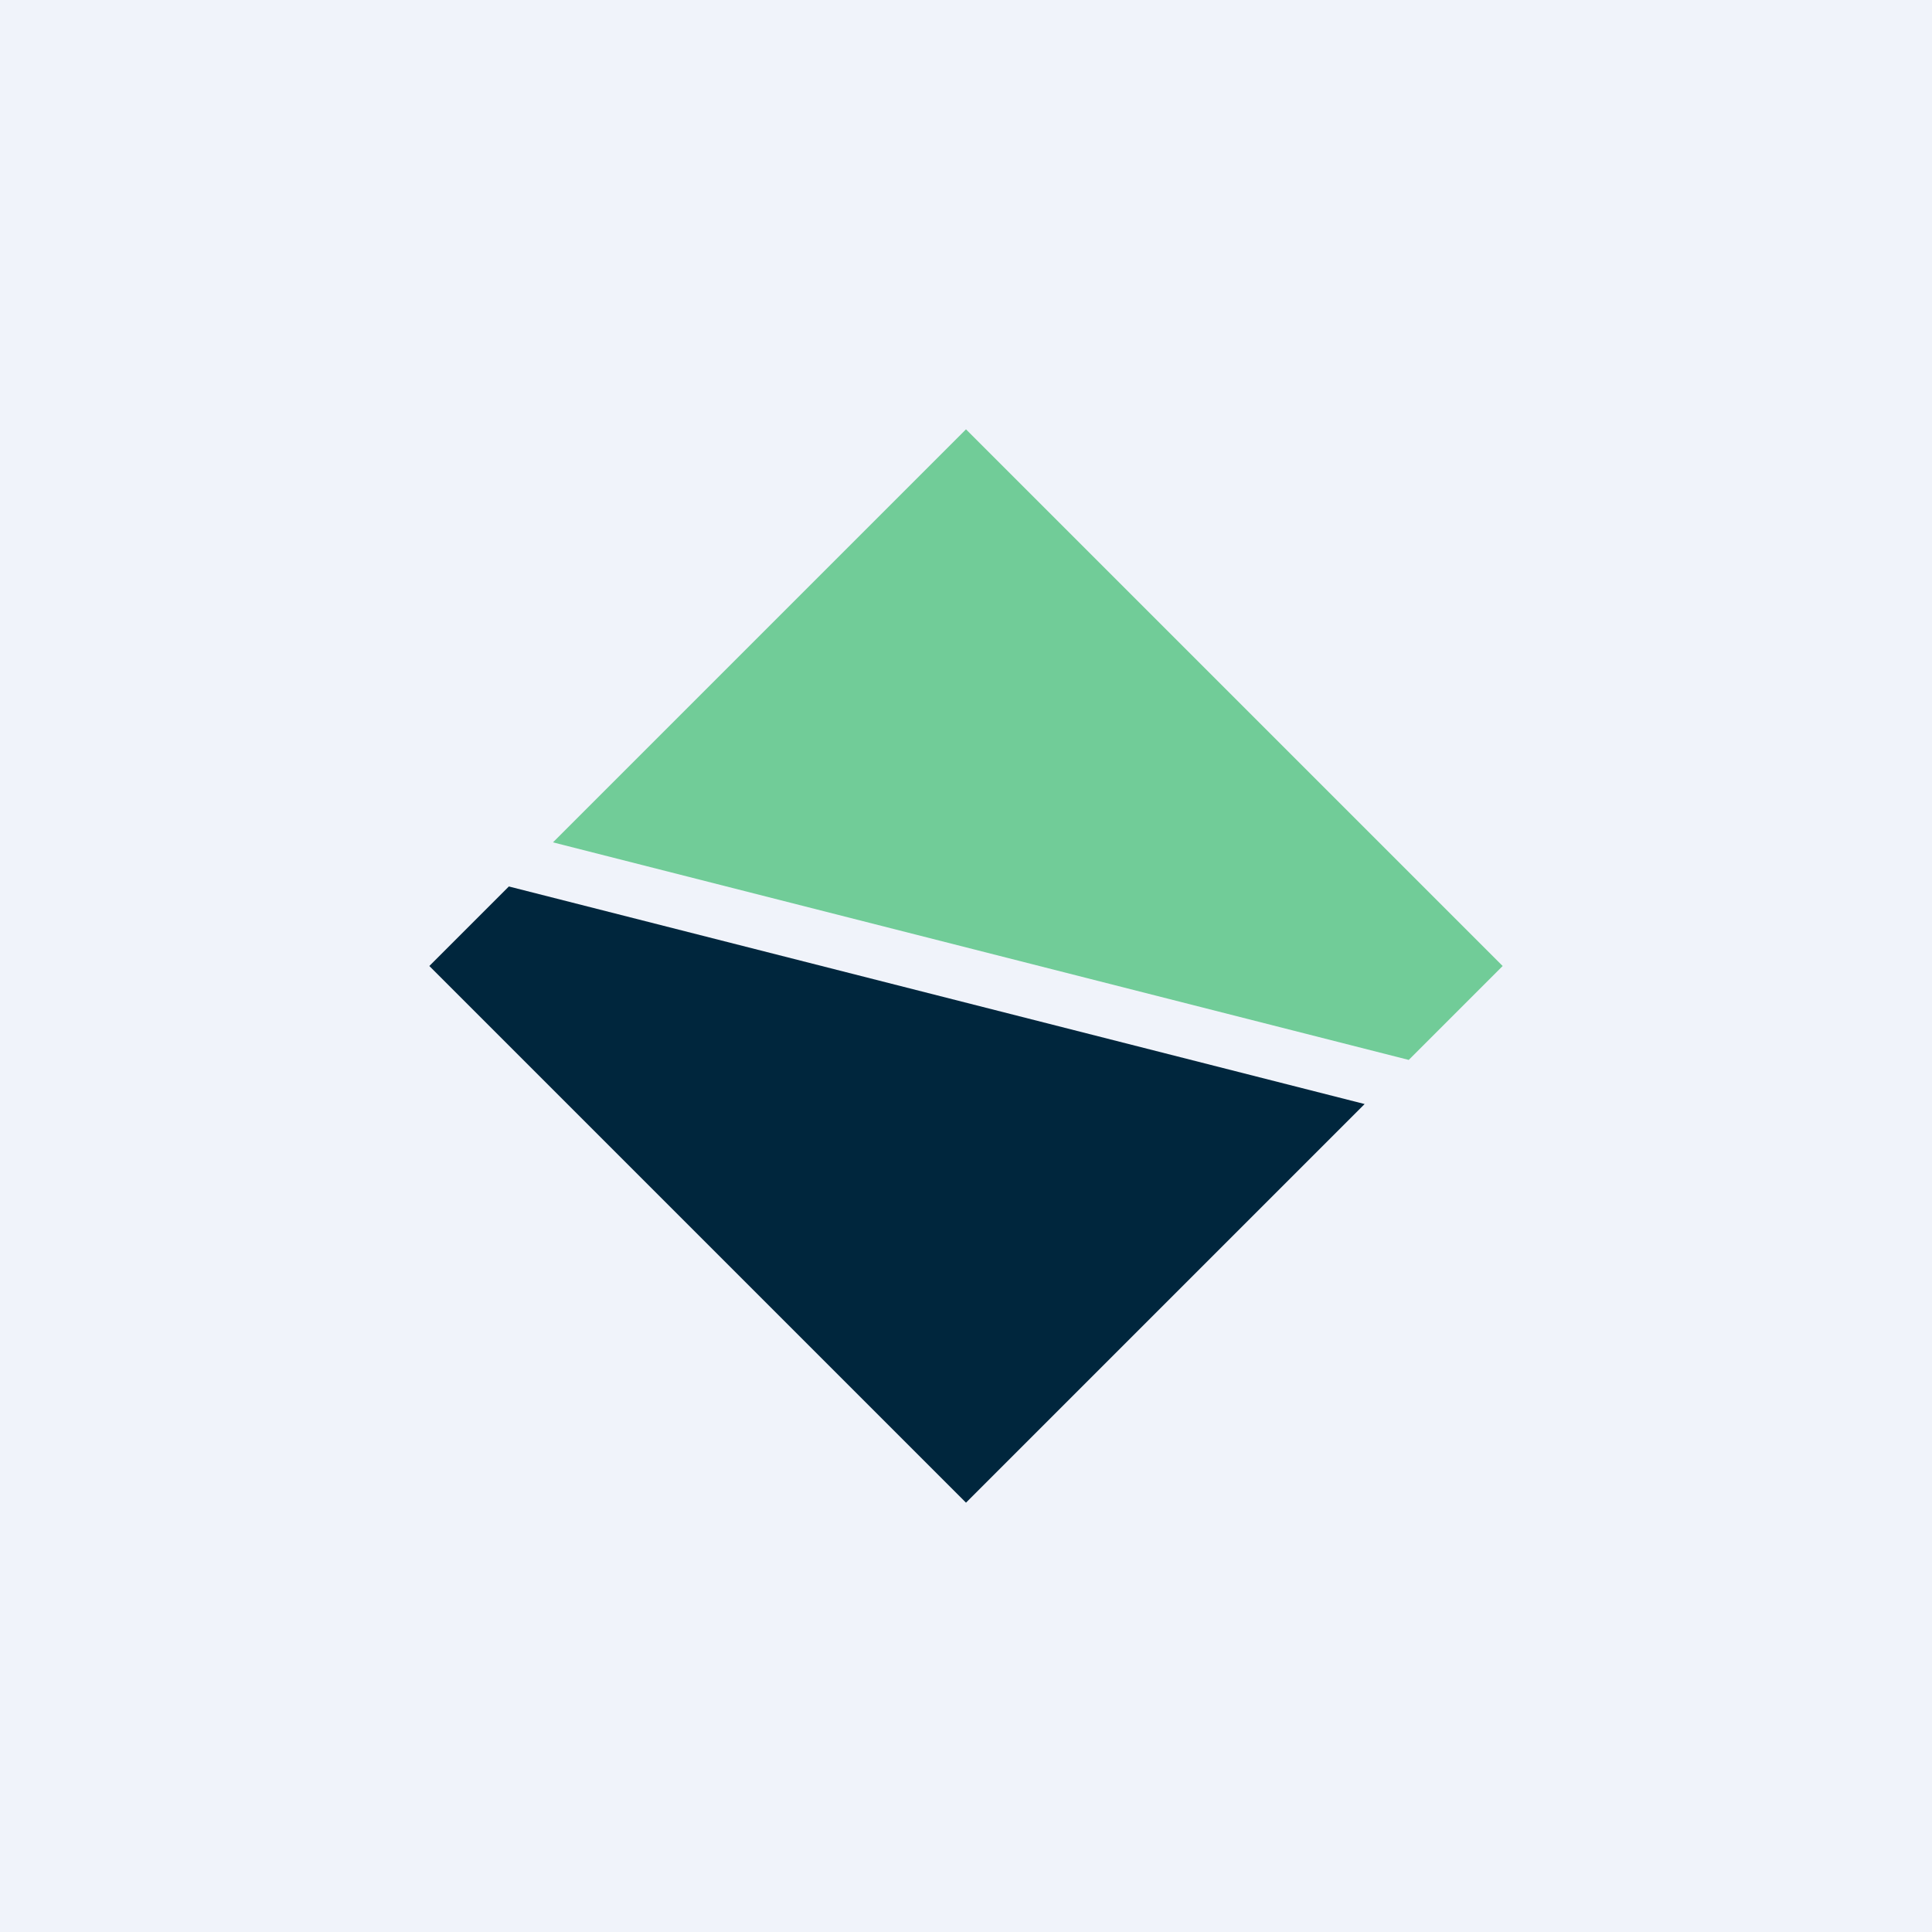
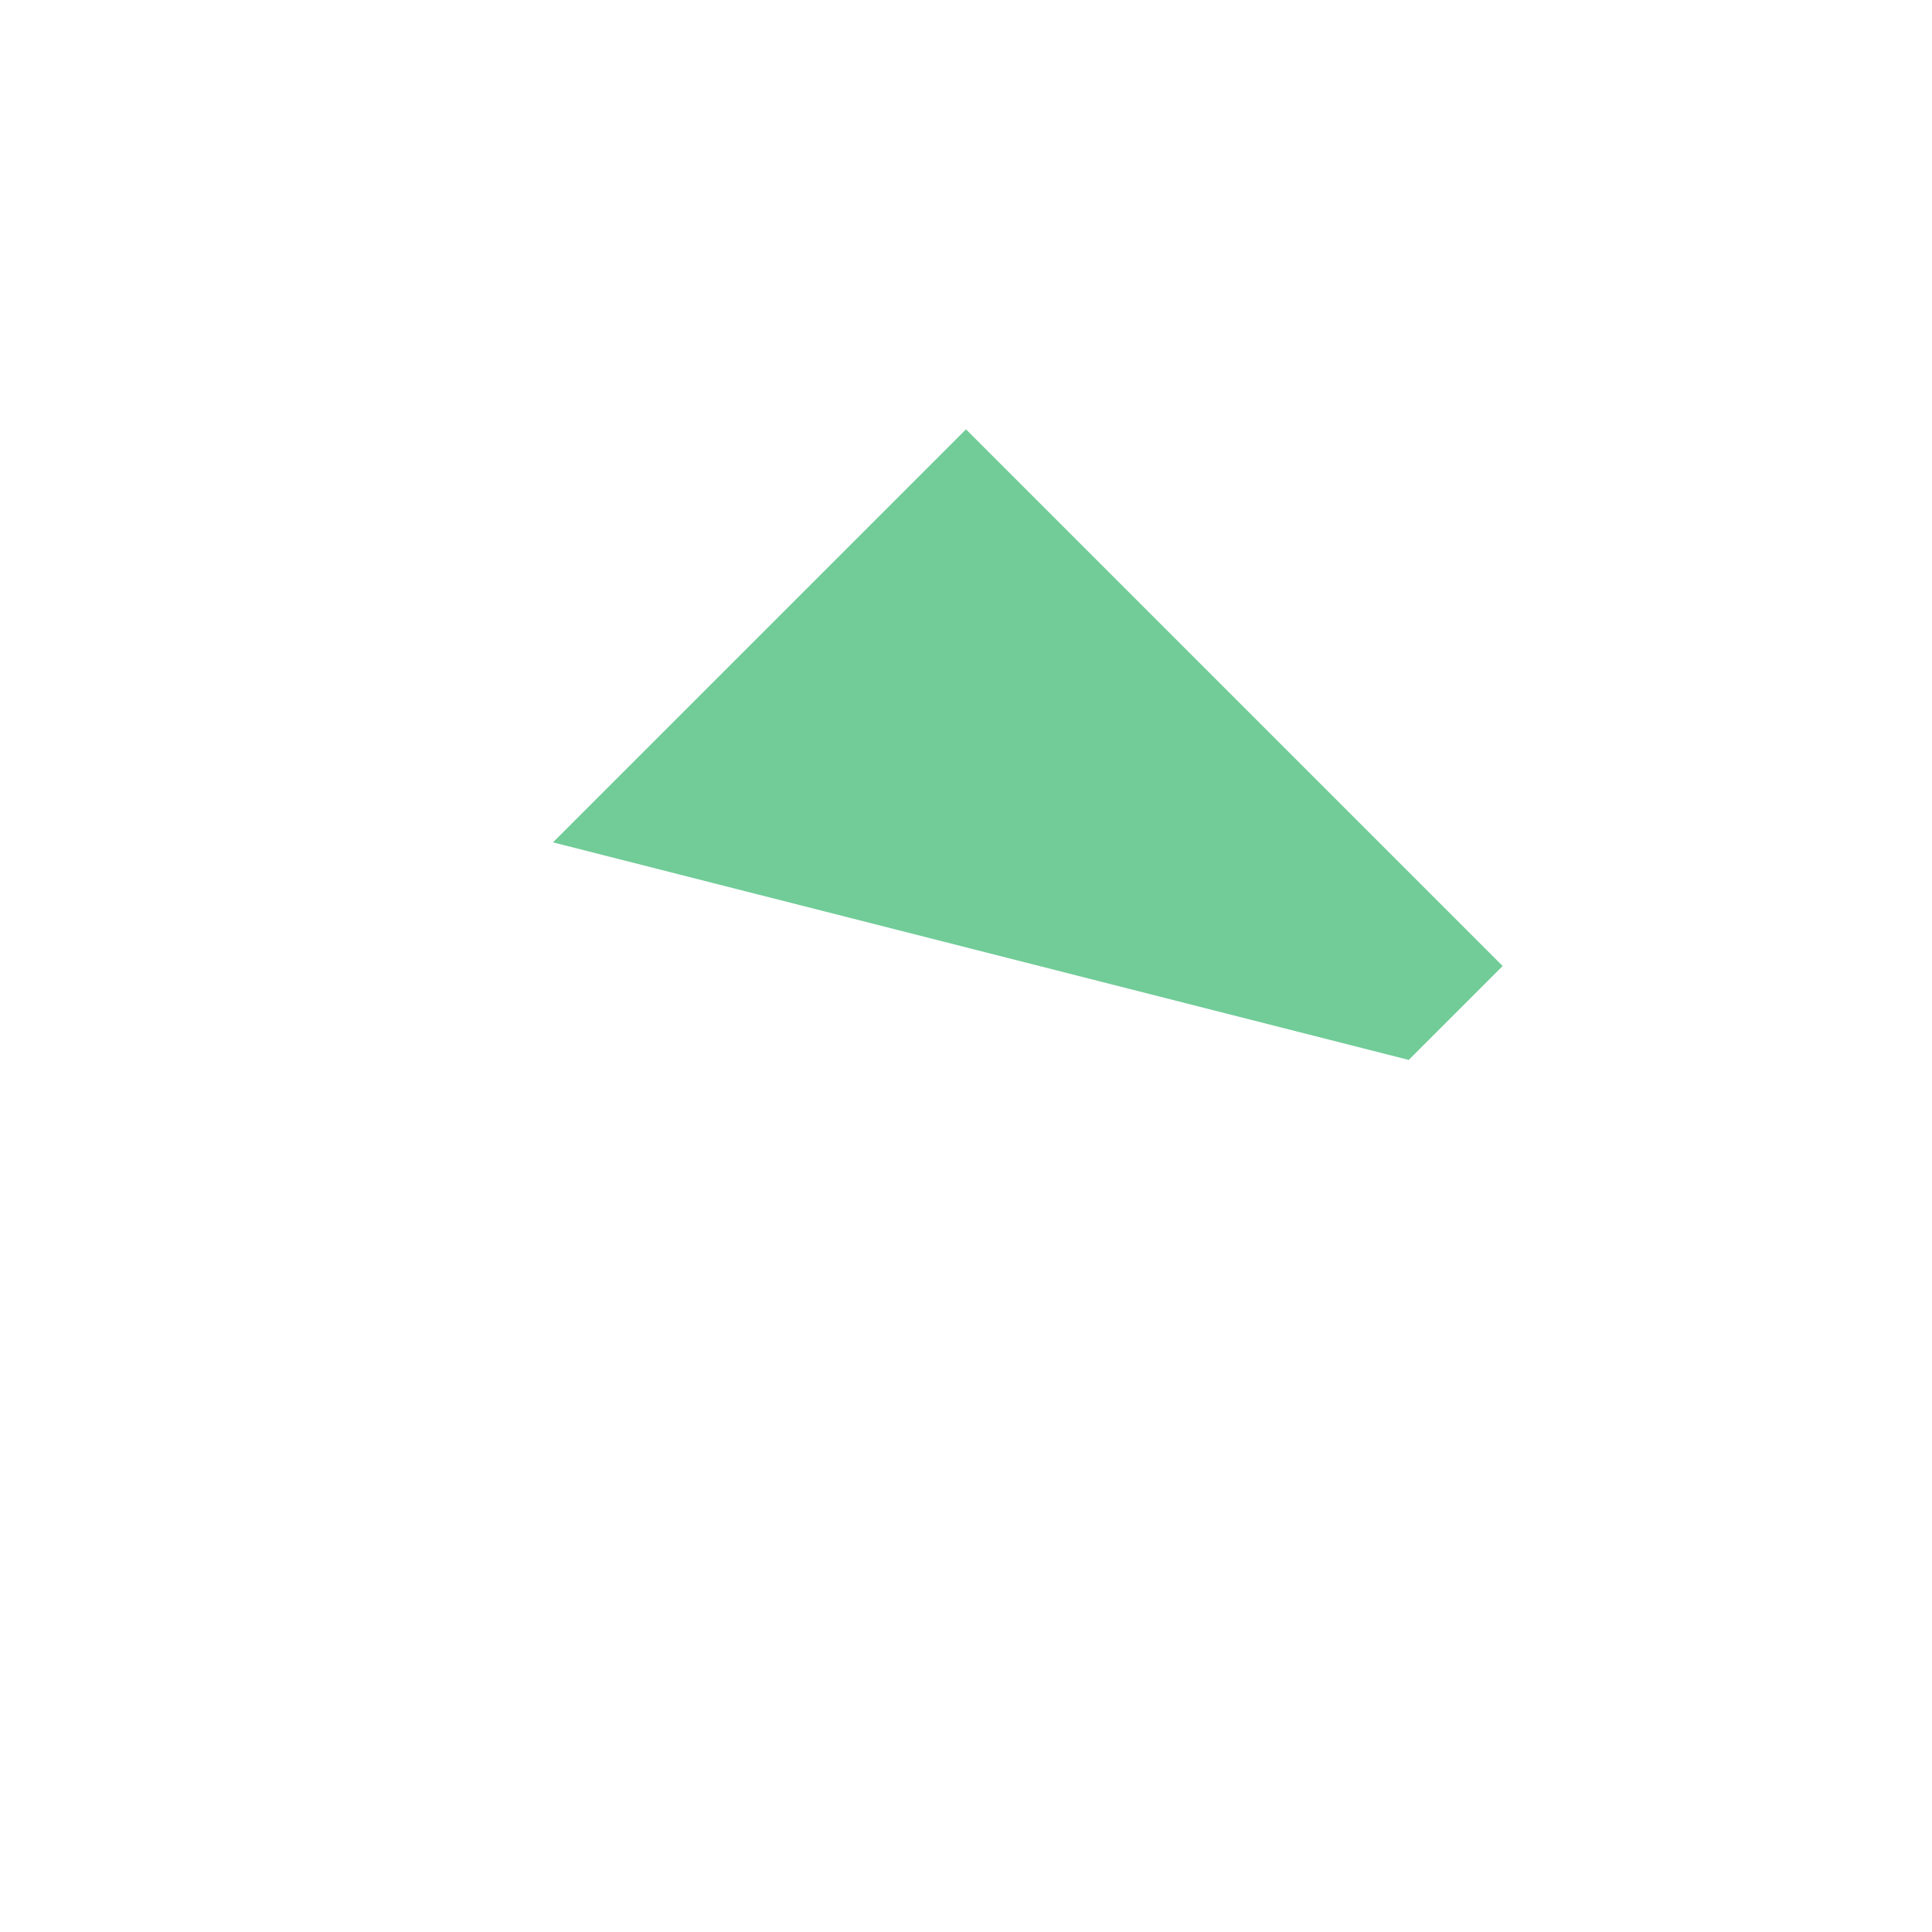
<svg xmlns="http://www.w3.org/2000/svg" width="18" height="18">
-   <path fill="#F0F3FA" d="M0 0h18v18H0z" />
-   <path d="M4.741 8.259L4 9l5 5 3.714-3.714-7.973-2.027z" fill="#00263D" />
  <path d="M5.152 7.848l7.973 2.027L14 9 9 4 5.152 7.848z" fill="#71CC98" />
</svg>